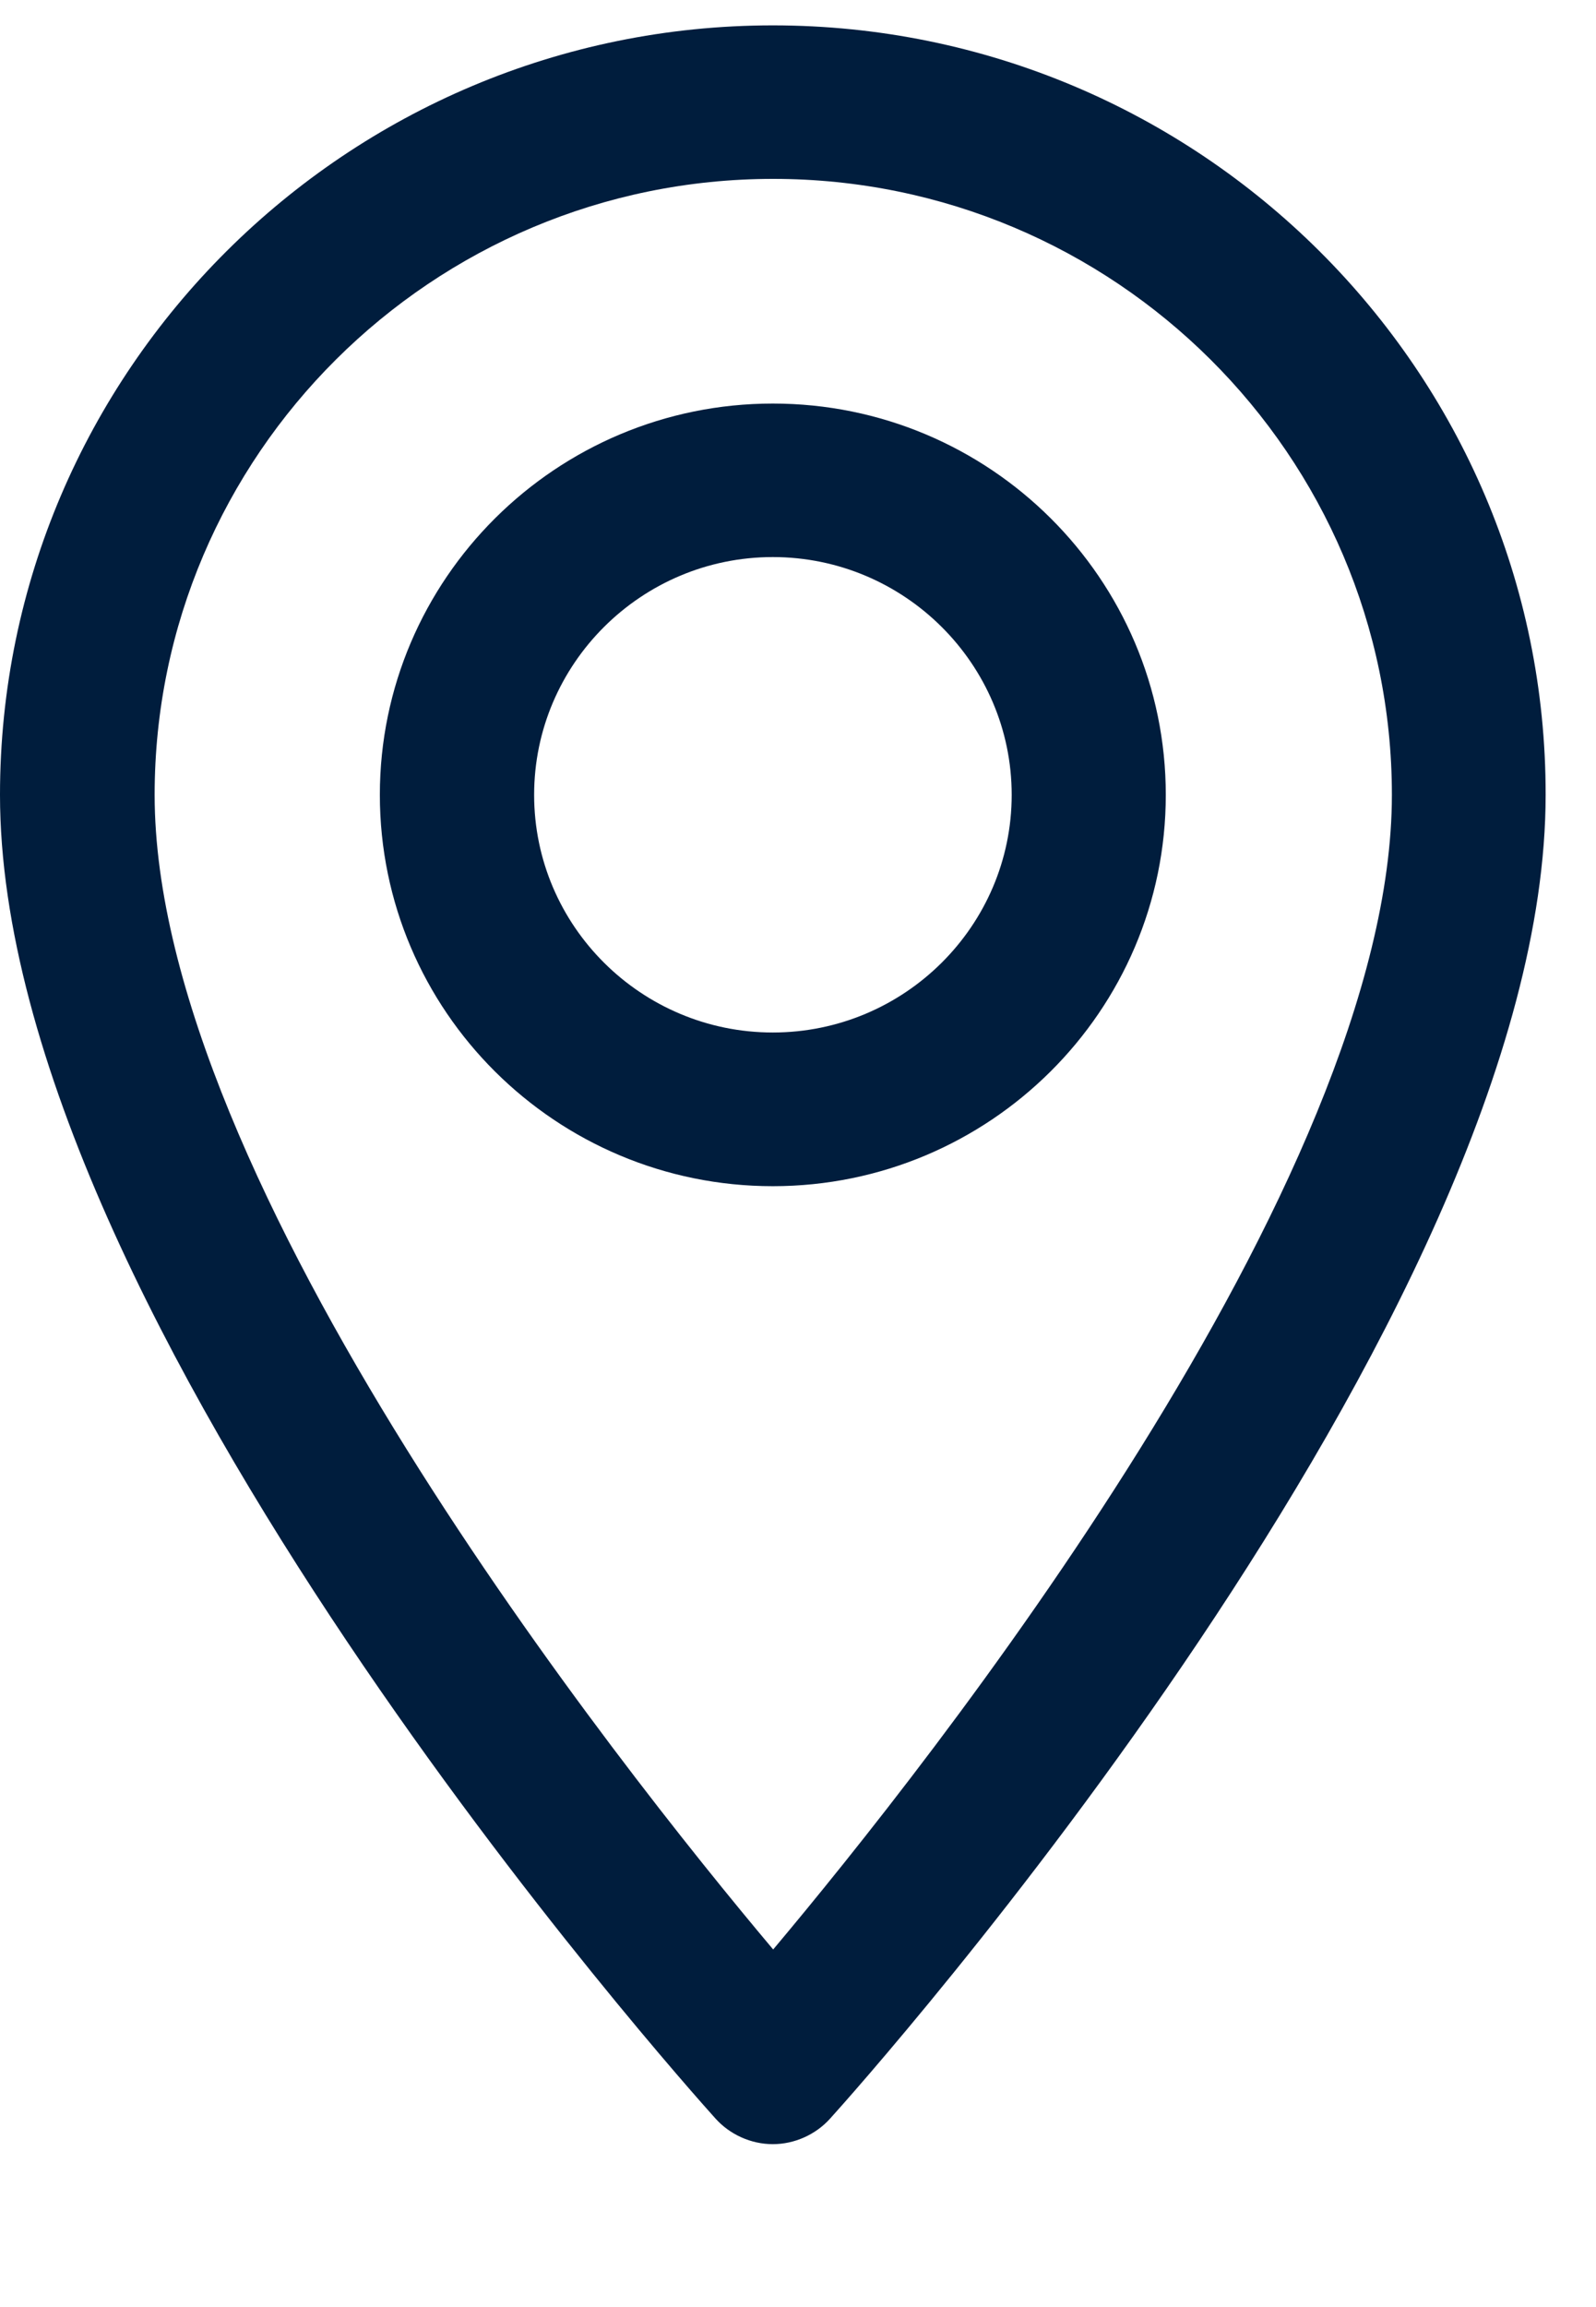
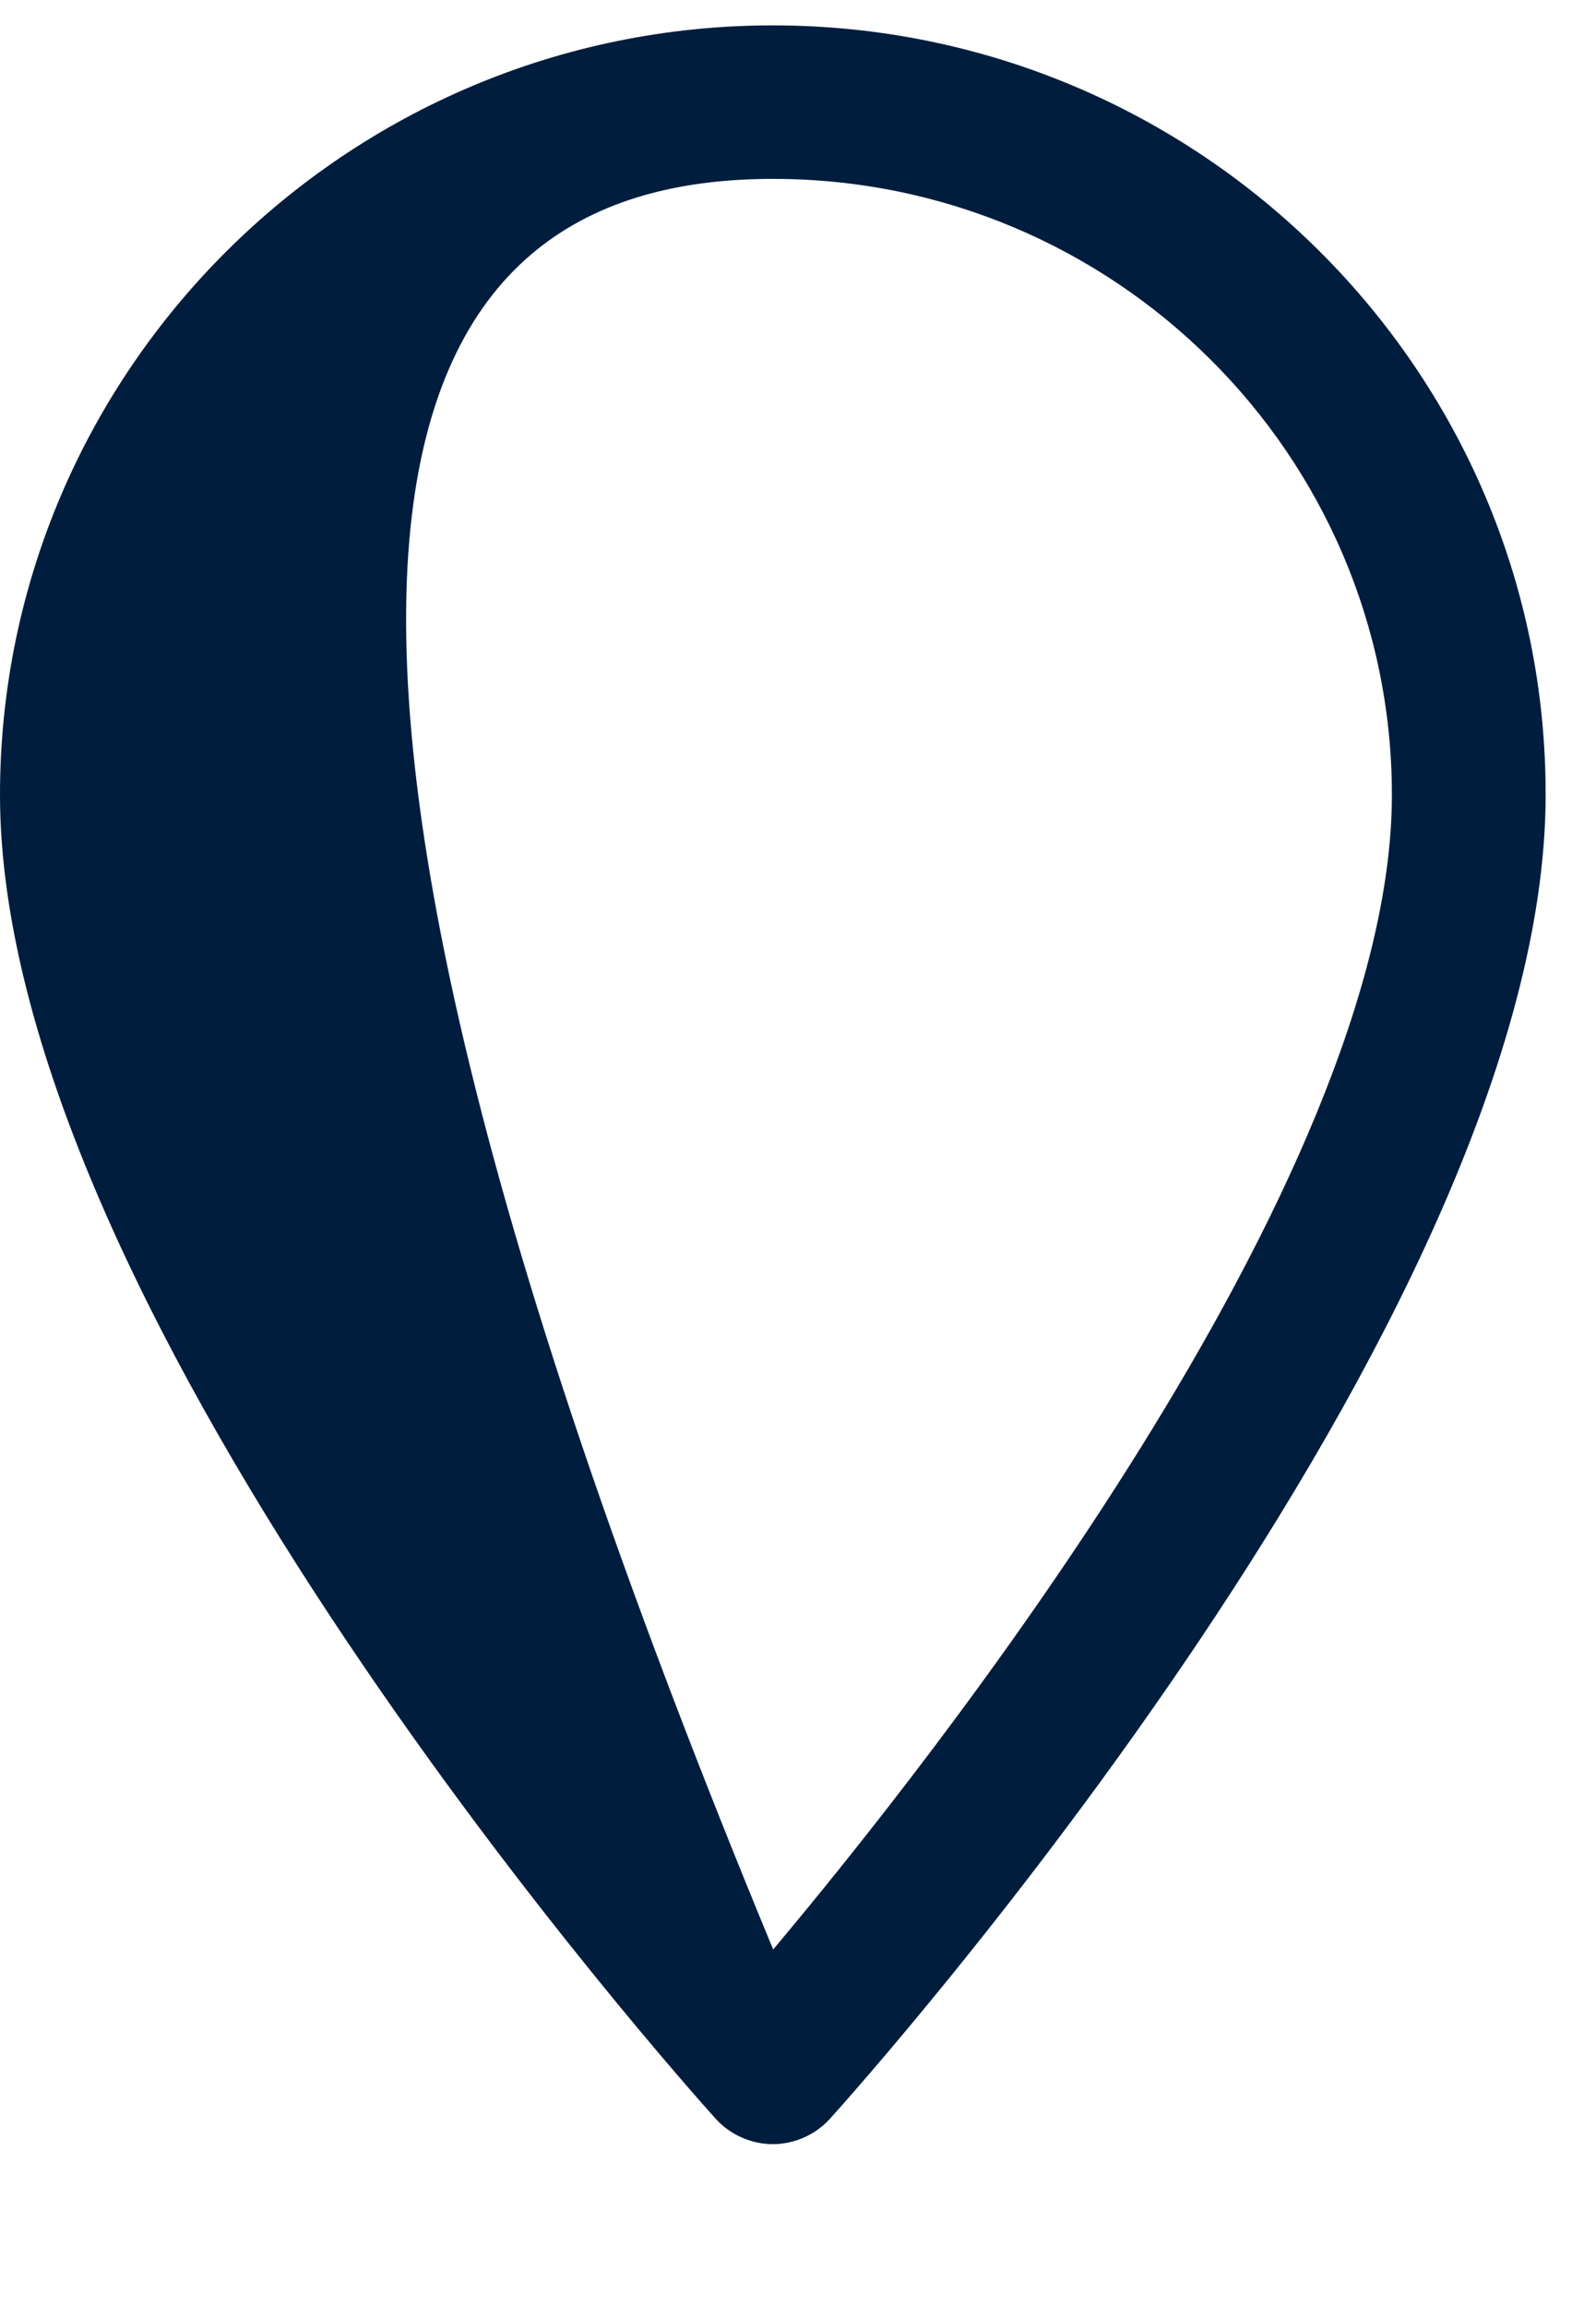
<svg xmlns="http://www.w3.org/2000/svg" width="9" height="13" viewBox="0 0 9 13" fill="none">
-   <path d="M4.358 0.143C1.956 0.143 0 2.089 0 4.479C0 7.433 3.87 11.755 4.035 11.938C4.116 12.028 4.235 12.082 4.358 12.082C4.481 12.082 4.6 12.028 4.681 11.938C4.847 11.755 8.716 7.433 8.716 4.479C8.719 2.089 6.763 0.143 4.358 0.143ZM7.849 4.479C7.849 6.658 5.226 9.955 4.36 10.985C3.495 9.958 0.872 6.658 0.872 4.479C0.872 2.565 2.437 1.008 4.36 1.008C6.284 1.008 7.849 2.565 7.849 4.479Z" fill="#001D3D" />
-   <path d="M4.358 2.274C3.137 2.274 2.142 3.262 2.142 4.479C2.142 5.696 3.135 6.684 4.358 6.684C5.579 6.684 6.574 5.696 6.574 4.479C6.574 3.262 5.581 2.274 4.358 2.274ZM5.705 4.479C5.705 5.217 5.1 5.818 4.358 5.818C3.616 5.818 3.012 5.217 3.012 4.479C3.012 3.741 3.616 3.139 4.358 3.139C5.1 3.139 5.705 3.741 5.705 4.479Z" fill="#001D3D" />
+   <path d="M4.358 0.143C1.956 0.143 0 2.089 0 4.479C0 7.433 3.87 11.755 4.035 11.938C4.116 12.028 4.235 12.082 4.358 12.082C4.481 12.082 4.6 12.028 4.681 11.938C4.847 11.755 8.716 7.433 8.716 4.479C8.719 2.089 6.763 0.143 4.358 0.143ZM7.849 4.479C7.849 6.658 5.226 9.955 4.36 10.985C0.872 2.565 2.437 1.008 4.36 1.008C6.284 1.008 7.849 2.565 7.849 4.479Z" fill="#001D3D" />
</svg>